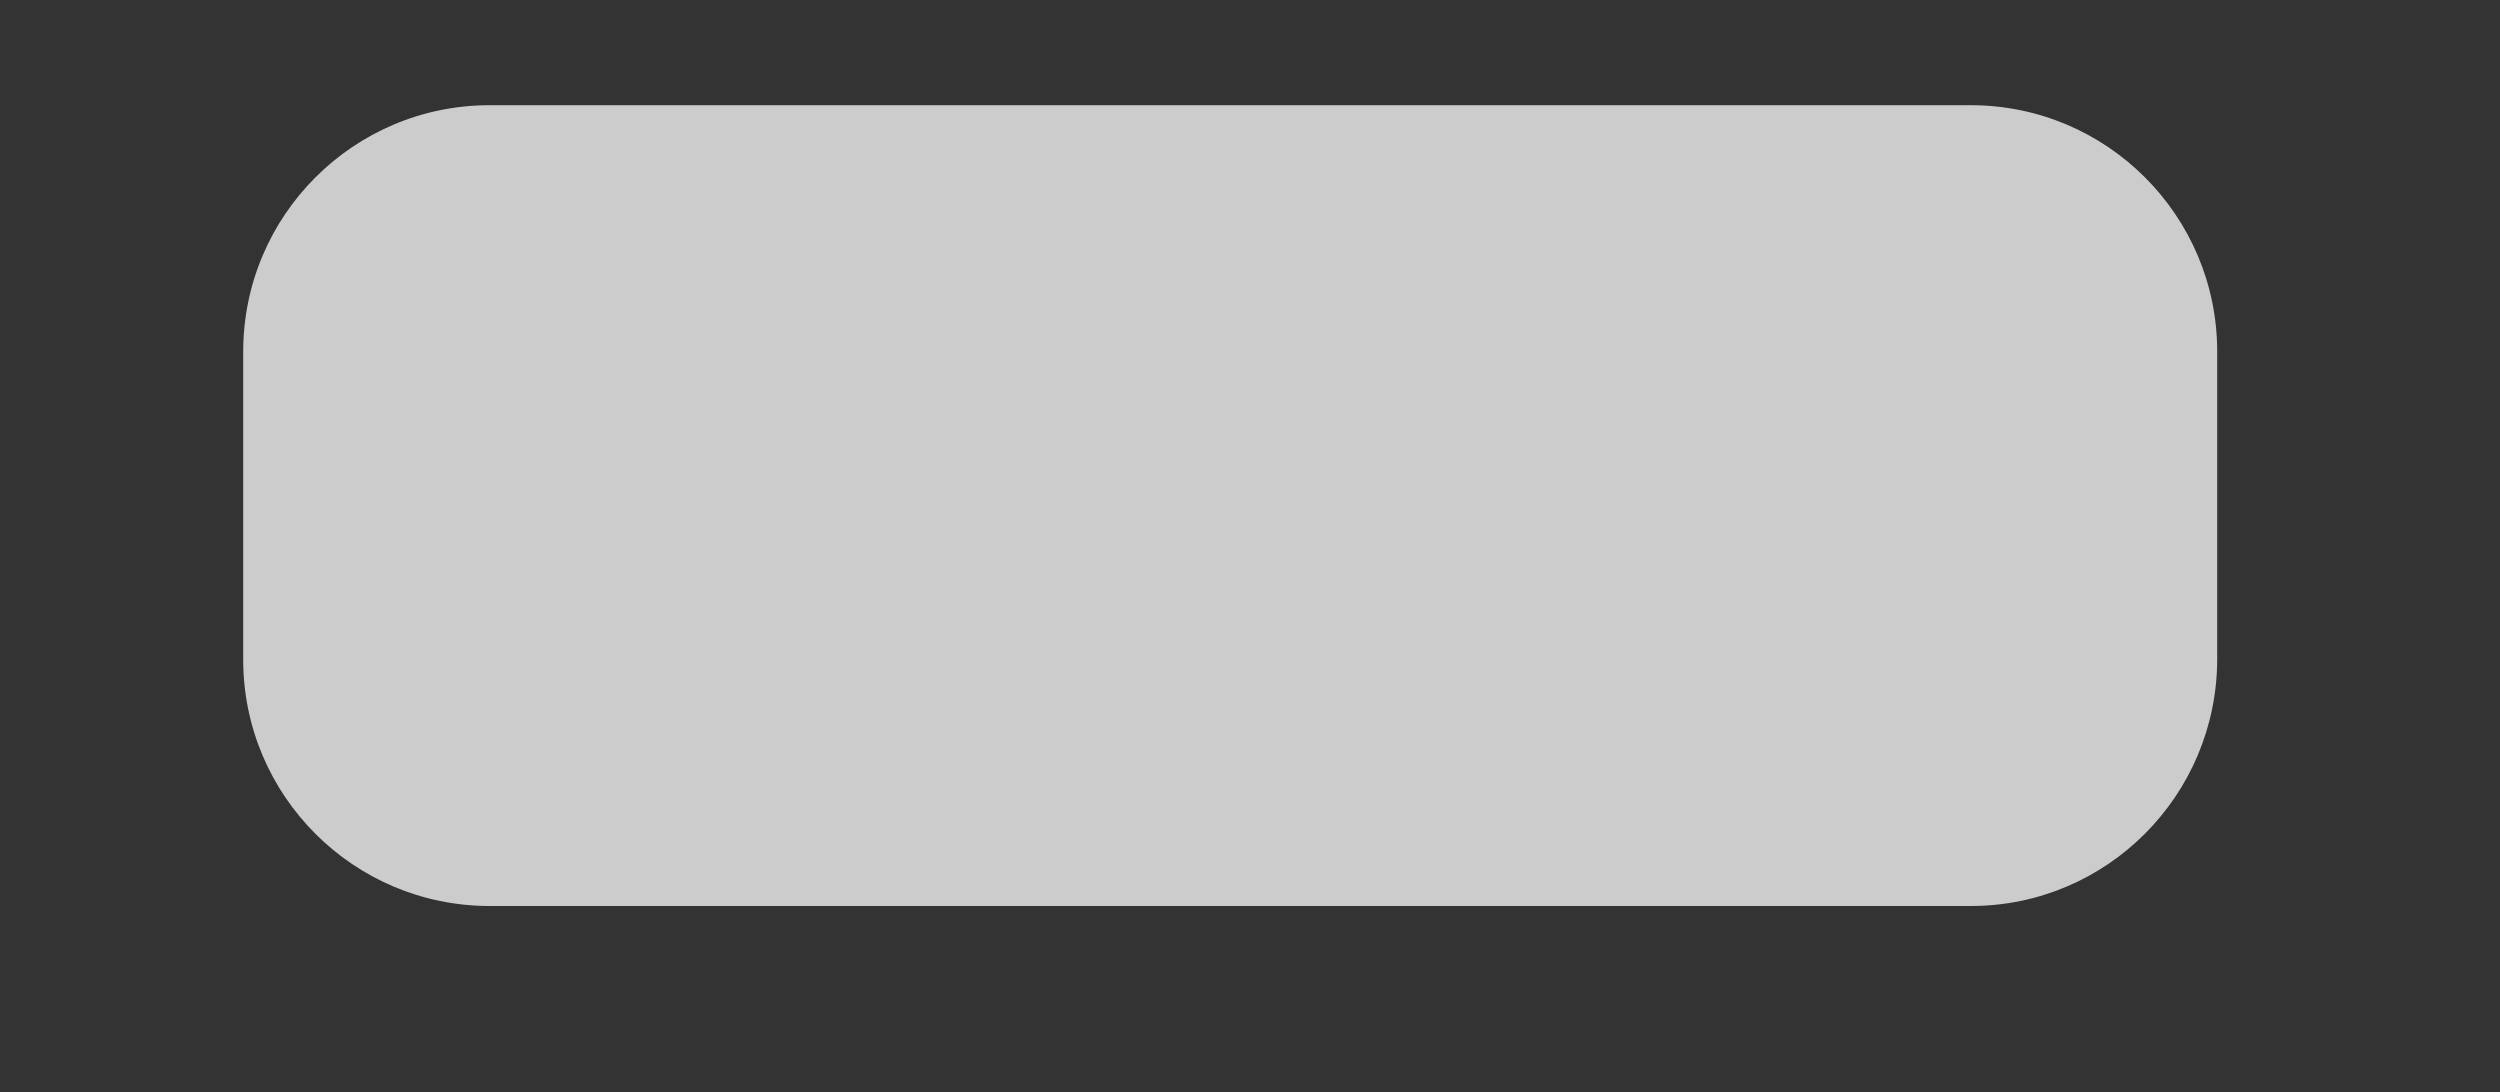
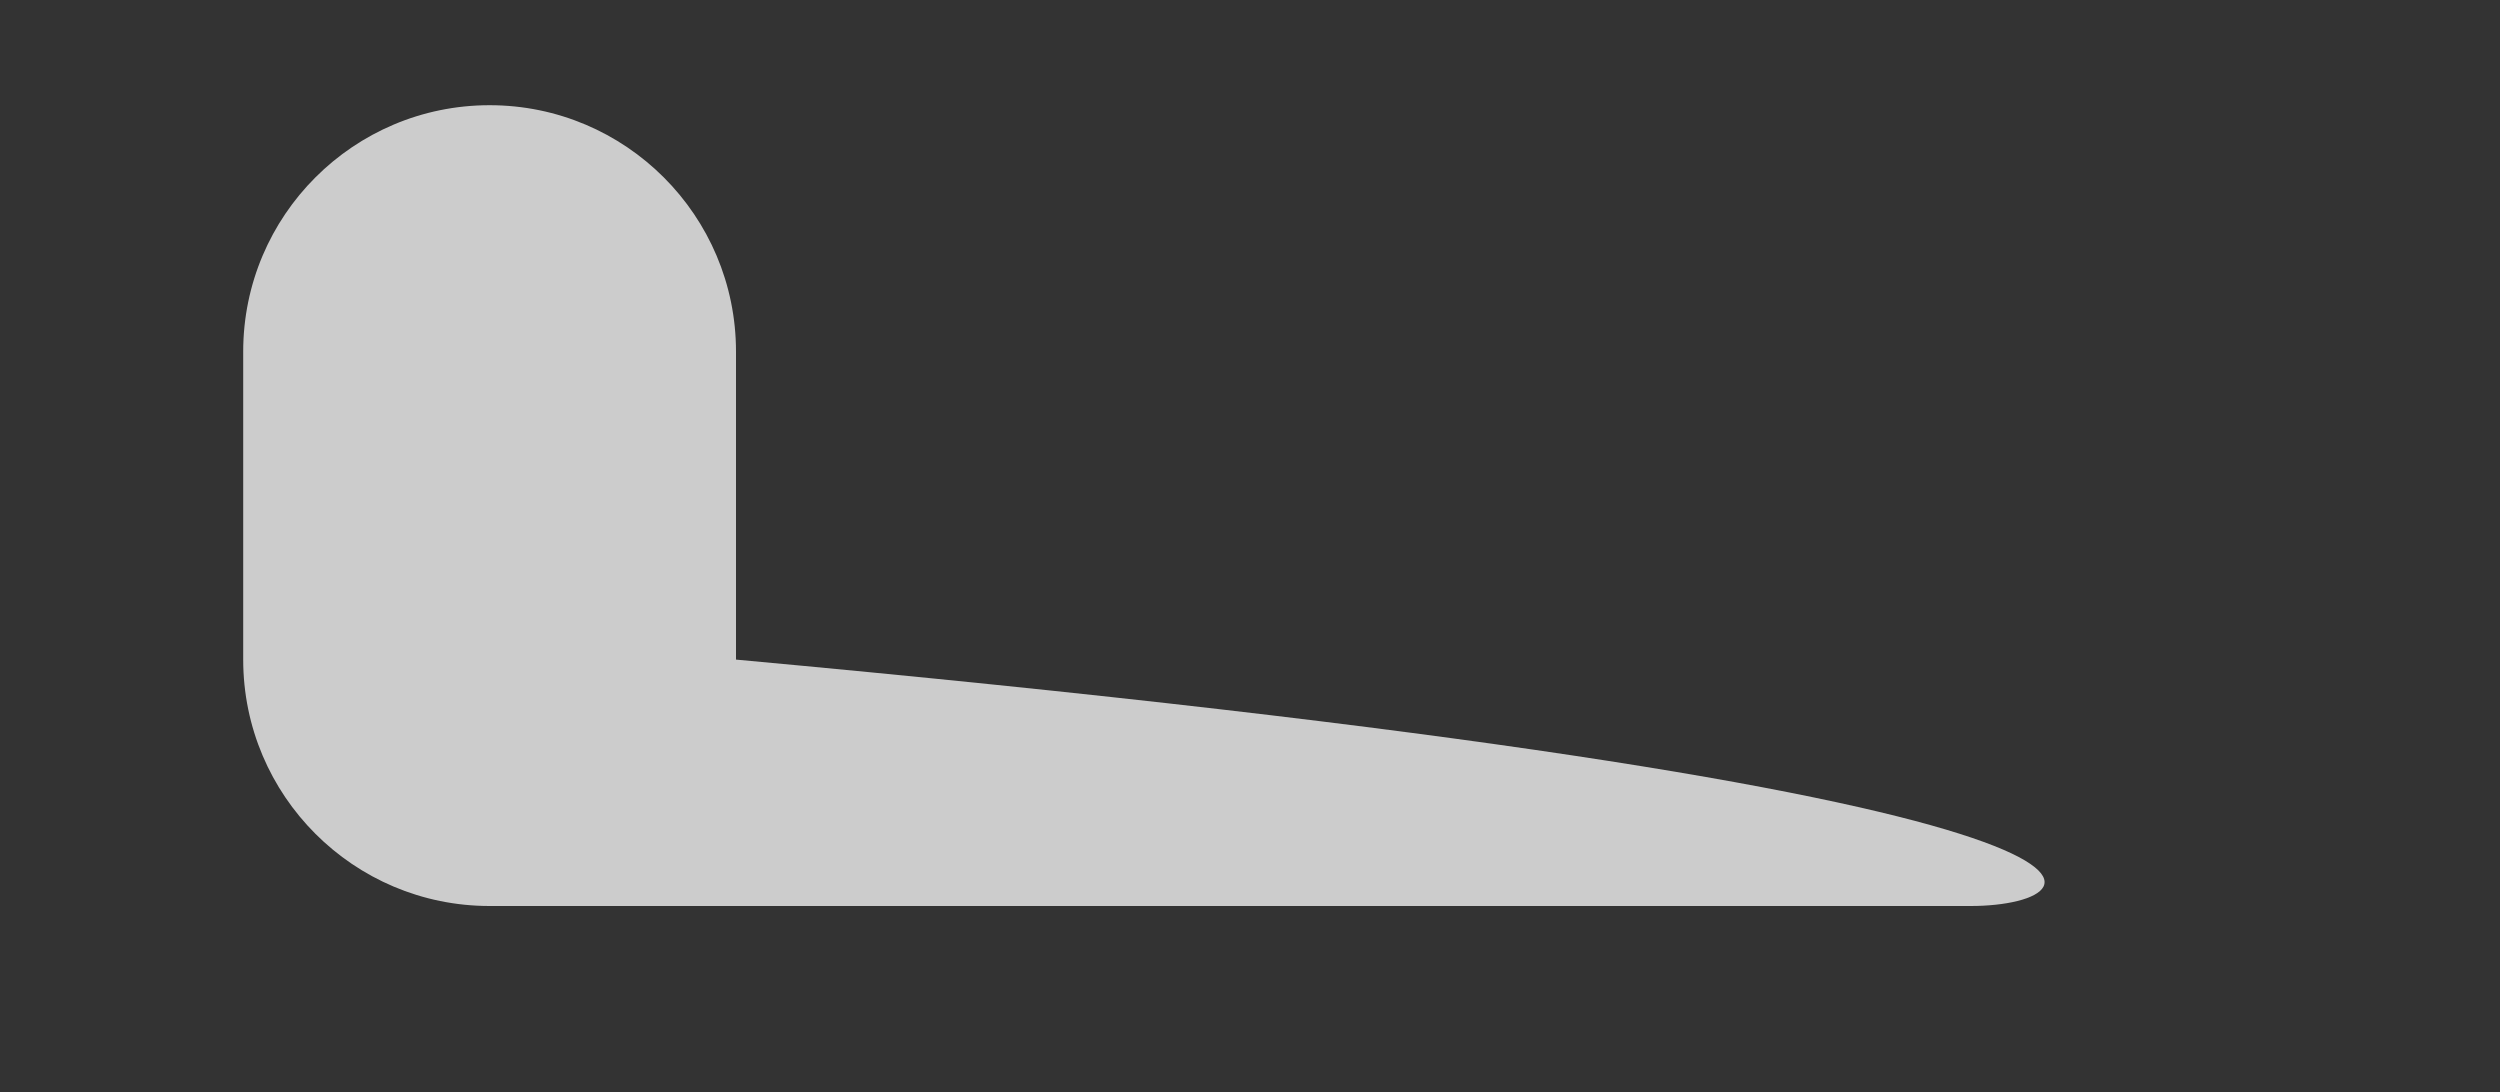
<svg xmlns="http://www.w3.org/2000/svg" version="1.1" id="Слой_1" x="0px" y="0px" viewBox="0 0 625 273" style="enable-background:new 0 0 625 273;" xml:space="preserve">
  <rect x="0" y="0" width="625" height="273" fill="#333333" stroke="none" />
  <style type="text/css"> .st0{opacity:0.75;fill:#FFFFFF;} .st1{fill-rule:evenodd;clip-rule:evenodd;fill:url(#SVGID_00000157309018433649799890000006766277970017997732_);} .st2{fill-rule:evenodd;clip-rule:evenodd;fill:url(#SVGID_00000033341385970695282820000004170770941607584130_);} </style>
-   <path class="st0" d="M492.7,226.5H122.4c-34,0-61.6-27.6-61.6-61.6v-77c0-34,27.6-61.6,61.6-61.6h370.3c34,0,61.6,27.6,61.6,61.6v77 C554.2,198.9,526.7,226.5,492.7,226.5z" />
+   <path class="st0" d="M492.7,226.5H122.4c-34,0-61.6-27.6-61.6-61.6v-77c0-34,27.6-61.6,61.6-61.6c34,0,61.6,27.6,61.6,61.6v77 C554.2,198.9,526.7,226.5,492.7,226.5z" />
</svg>